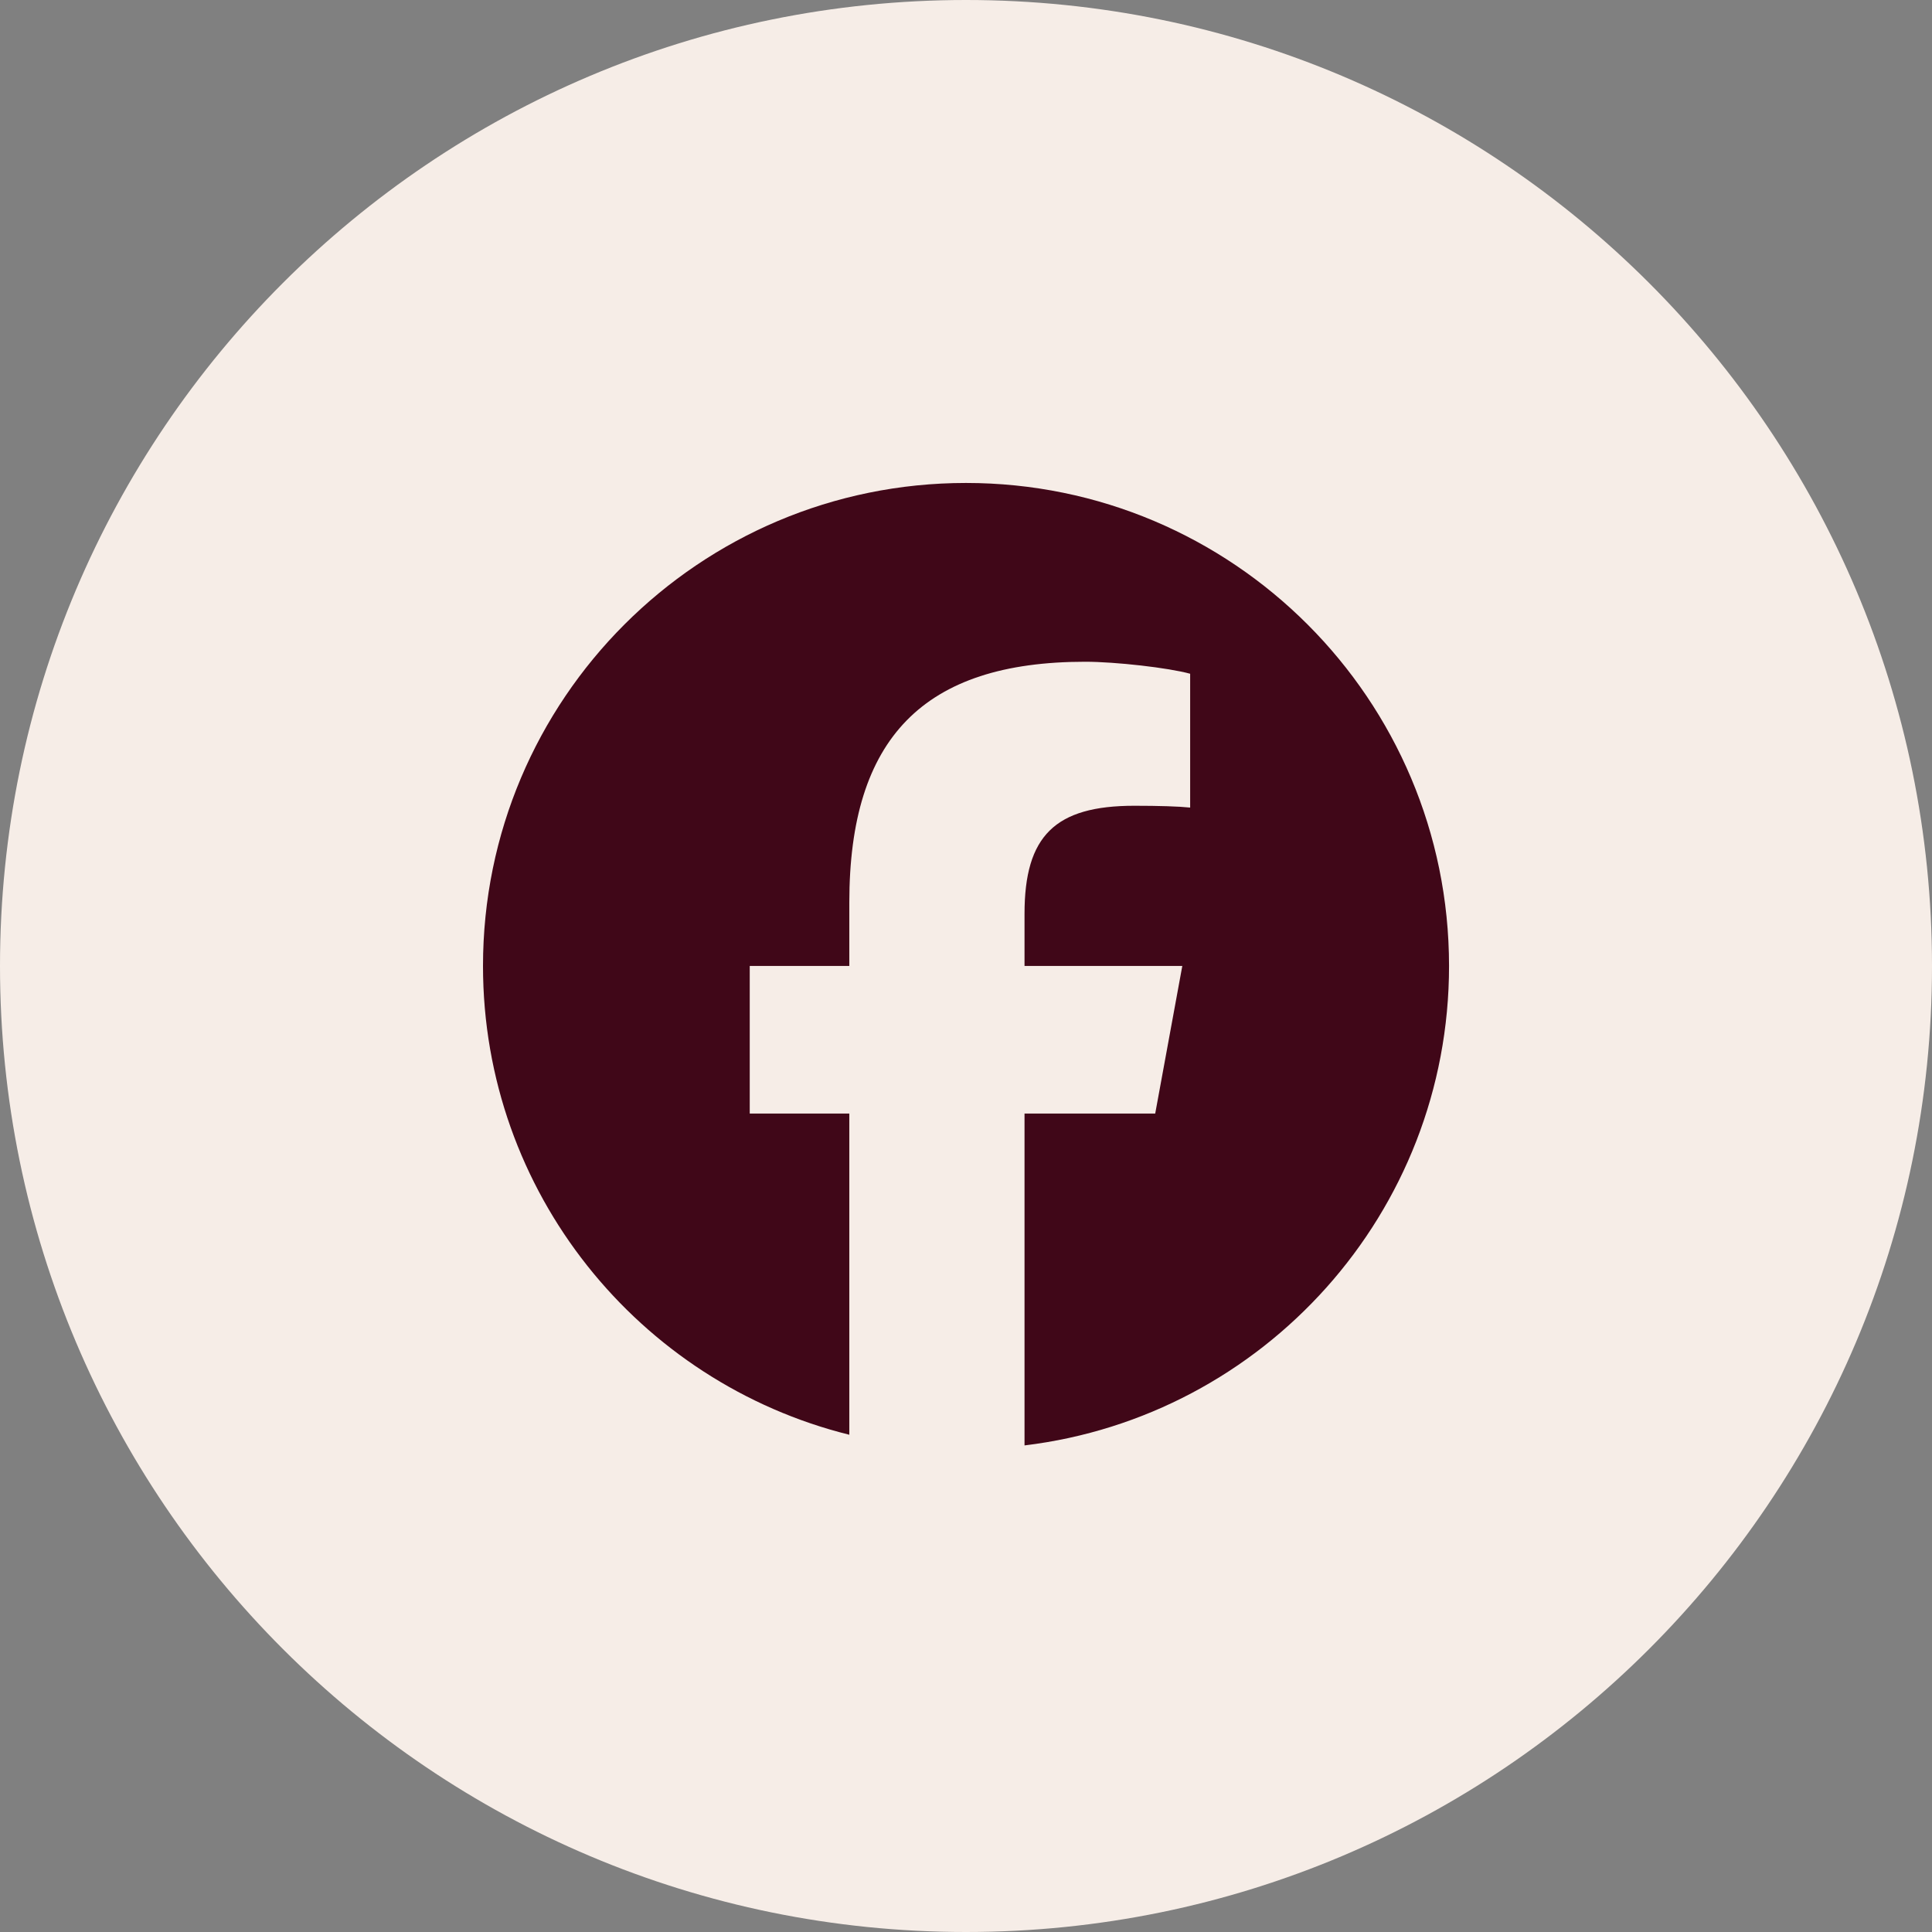
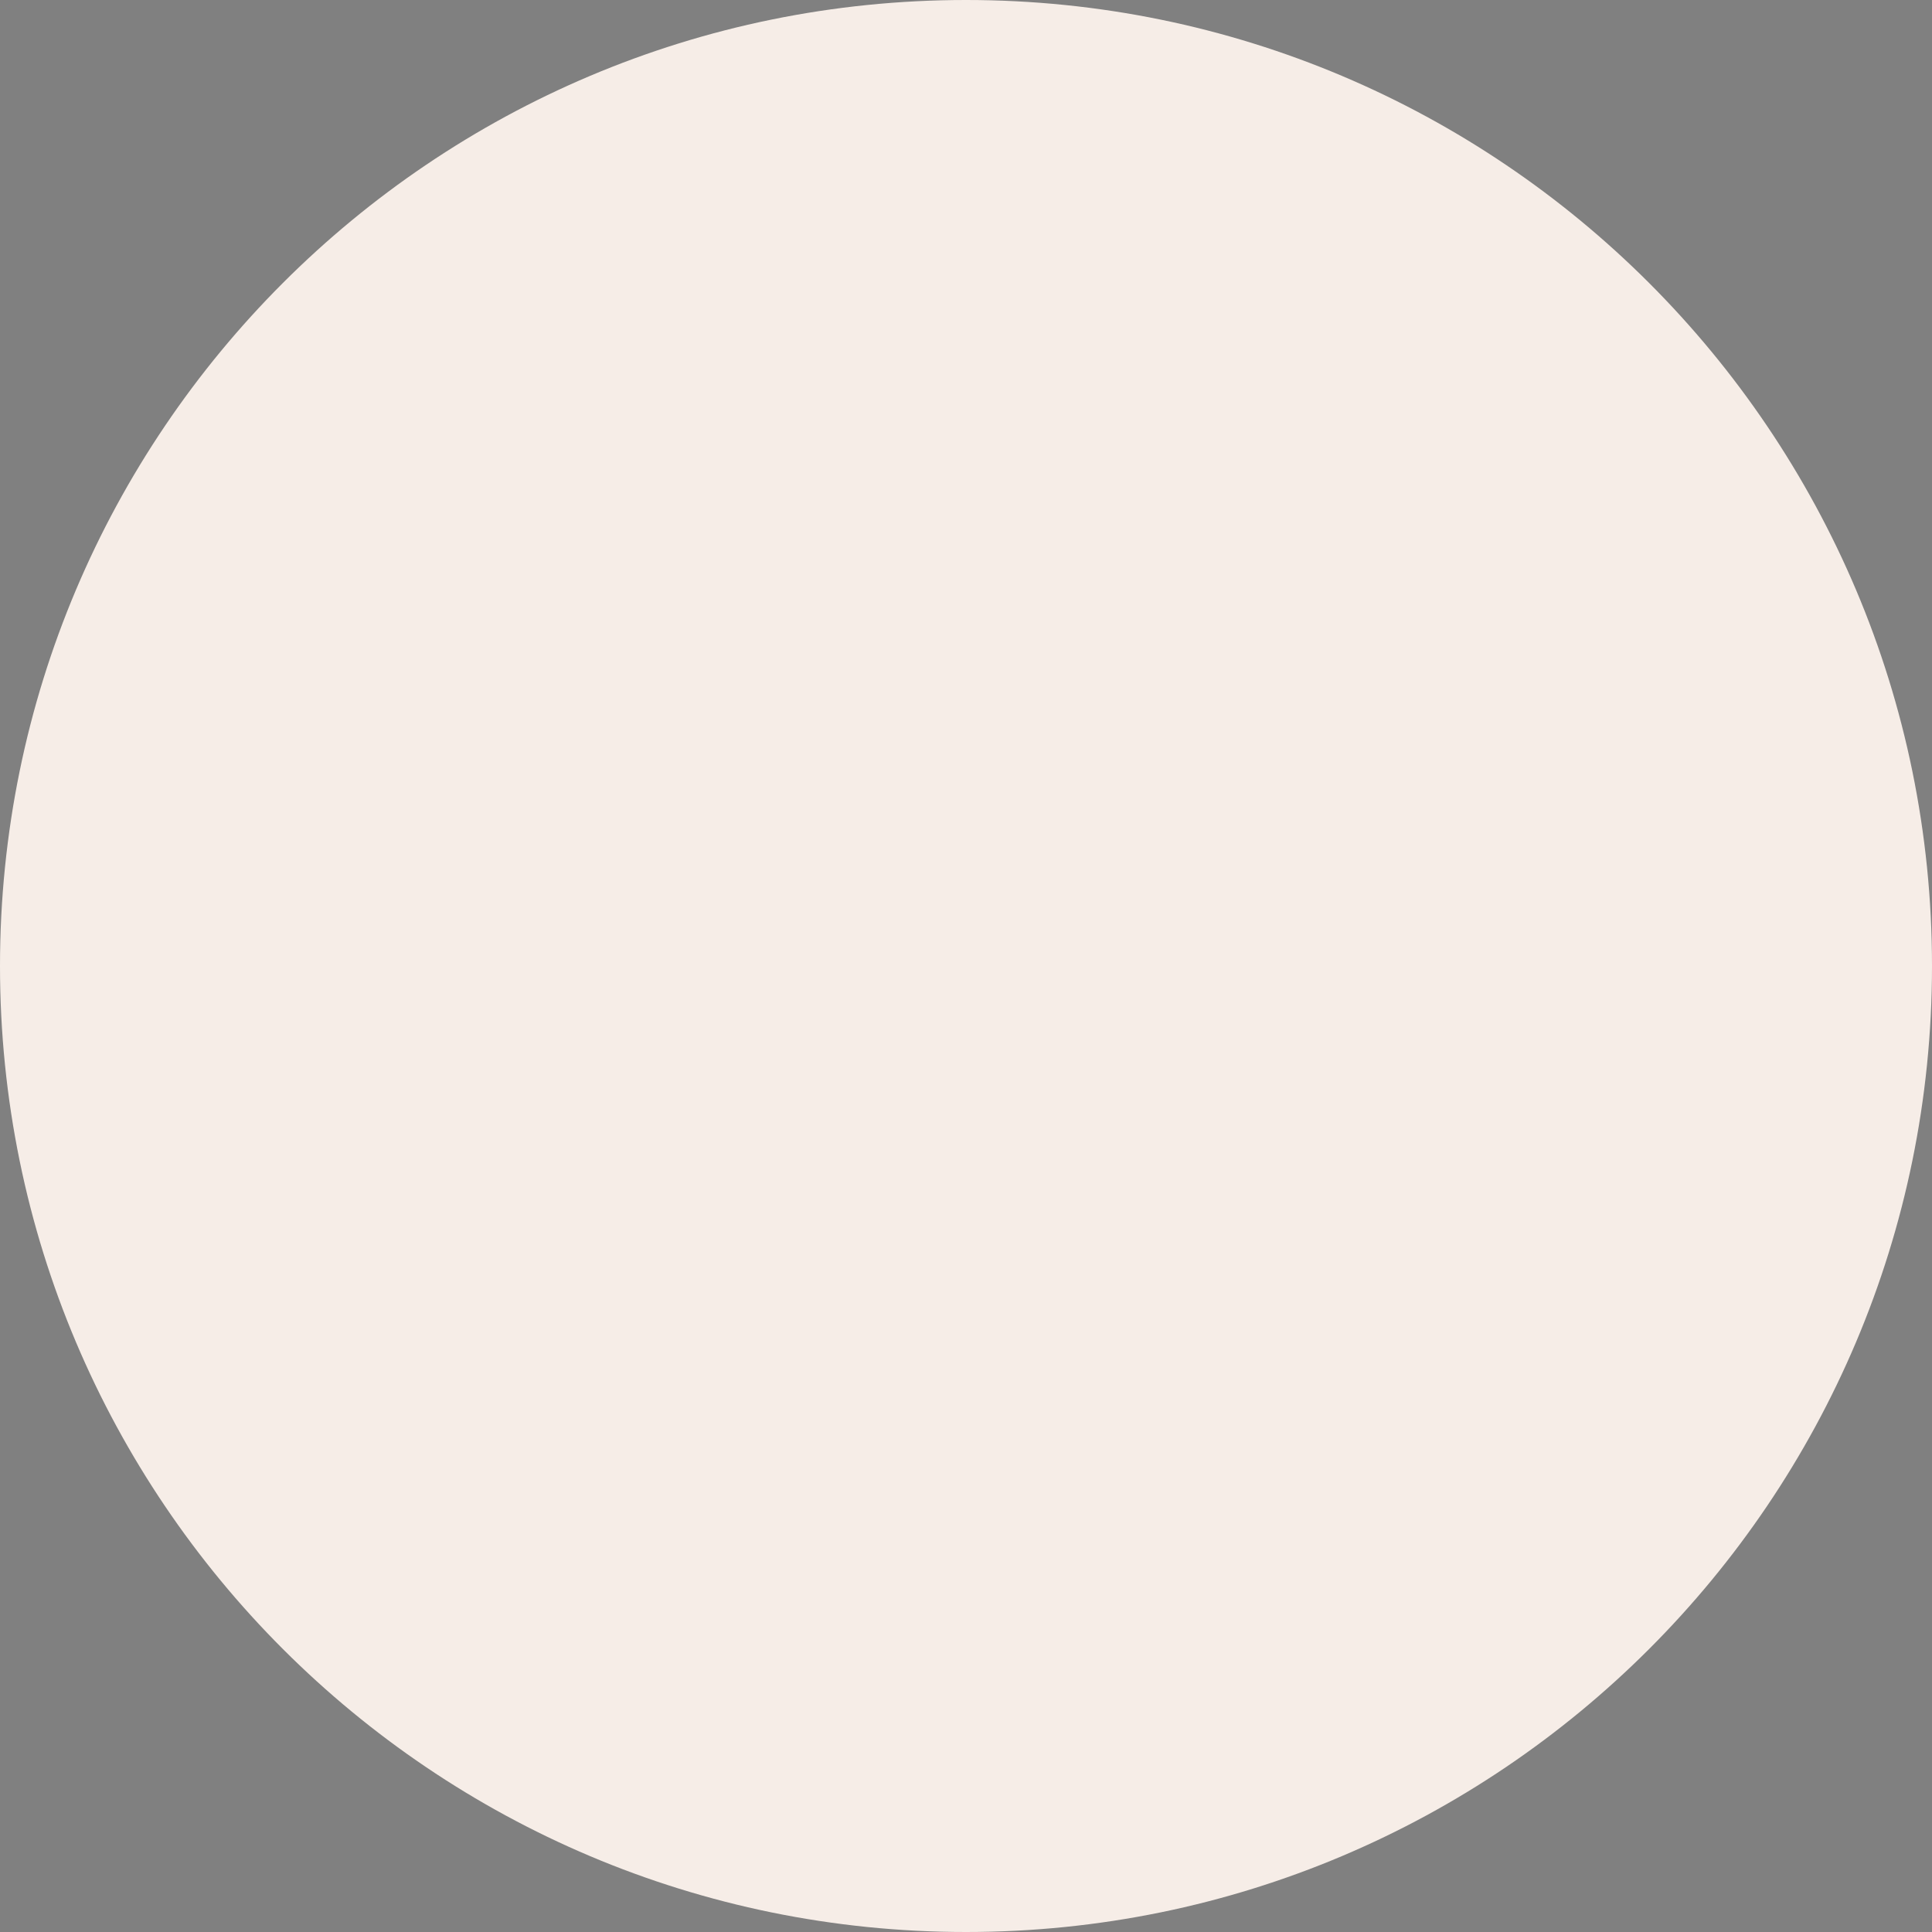
<svg xmlns="http://www.w3.org/2000/svg" width="48" height="48" viewBox="0 0 48 48" fill="none">
  <rect x="0" y="0" width="48" height="48" fill="#808080" stroke="none" />
  <path d="M0 24C0 10.745 10.745 0 24 0C37.255 0 48 10.745 48 24C48 37.255 37.255 48 24 48C10.745 48 0 37.255 0 24Z" fill="#F6EDE7" />
-   <path d="M24 11.999C17.373 11.999 12 17.372 12 23.999C12 29.627 15.875 34.349 21.101 35.646V27.666H18.627V23.999H21.101V22.419C21.101 18.334 22.95 16.441 26.96 16.441C27.72 16.441 29.032 16.591 29.569 16.739V20.064C29.285 20.034 28.793 20.019 28.182 20.019C26.215 20.019 25.454 20.764 25.454 22.702V23.999H29.374L28.701 27.666H25.454V35.911C31.396 35.194 36.001 30.134 36.001 23.999C36 17.372 30.627 11.999 24 11.999Z" fill="#400718" />
</svg>